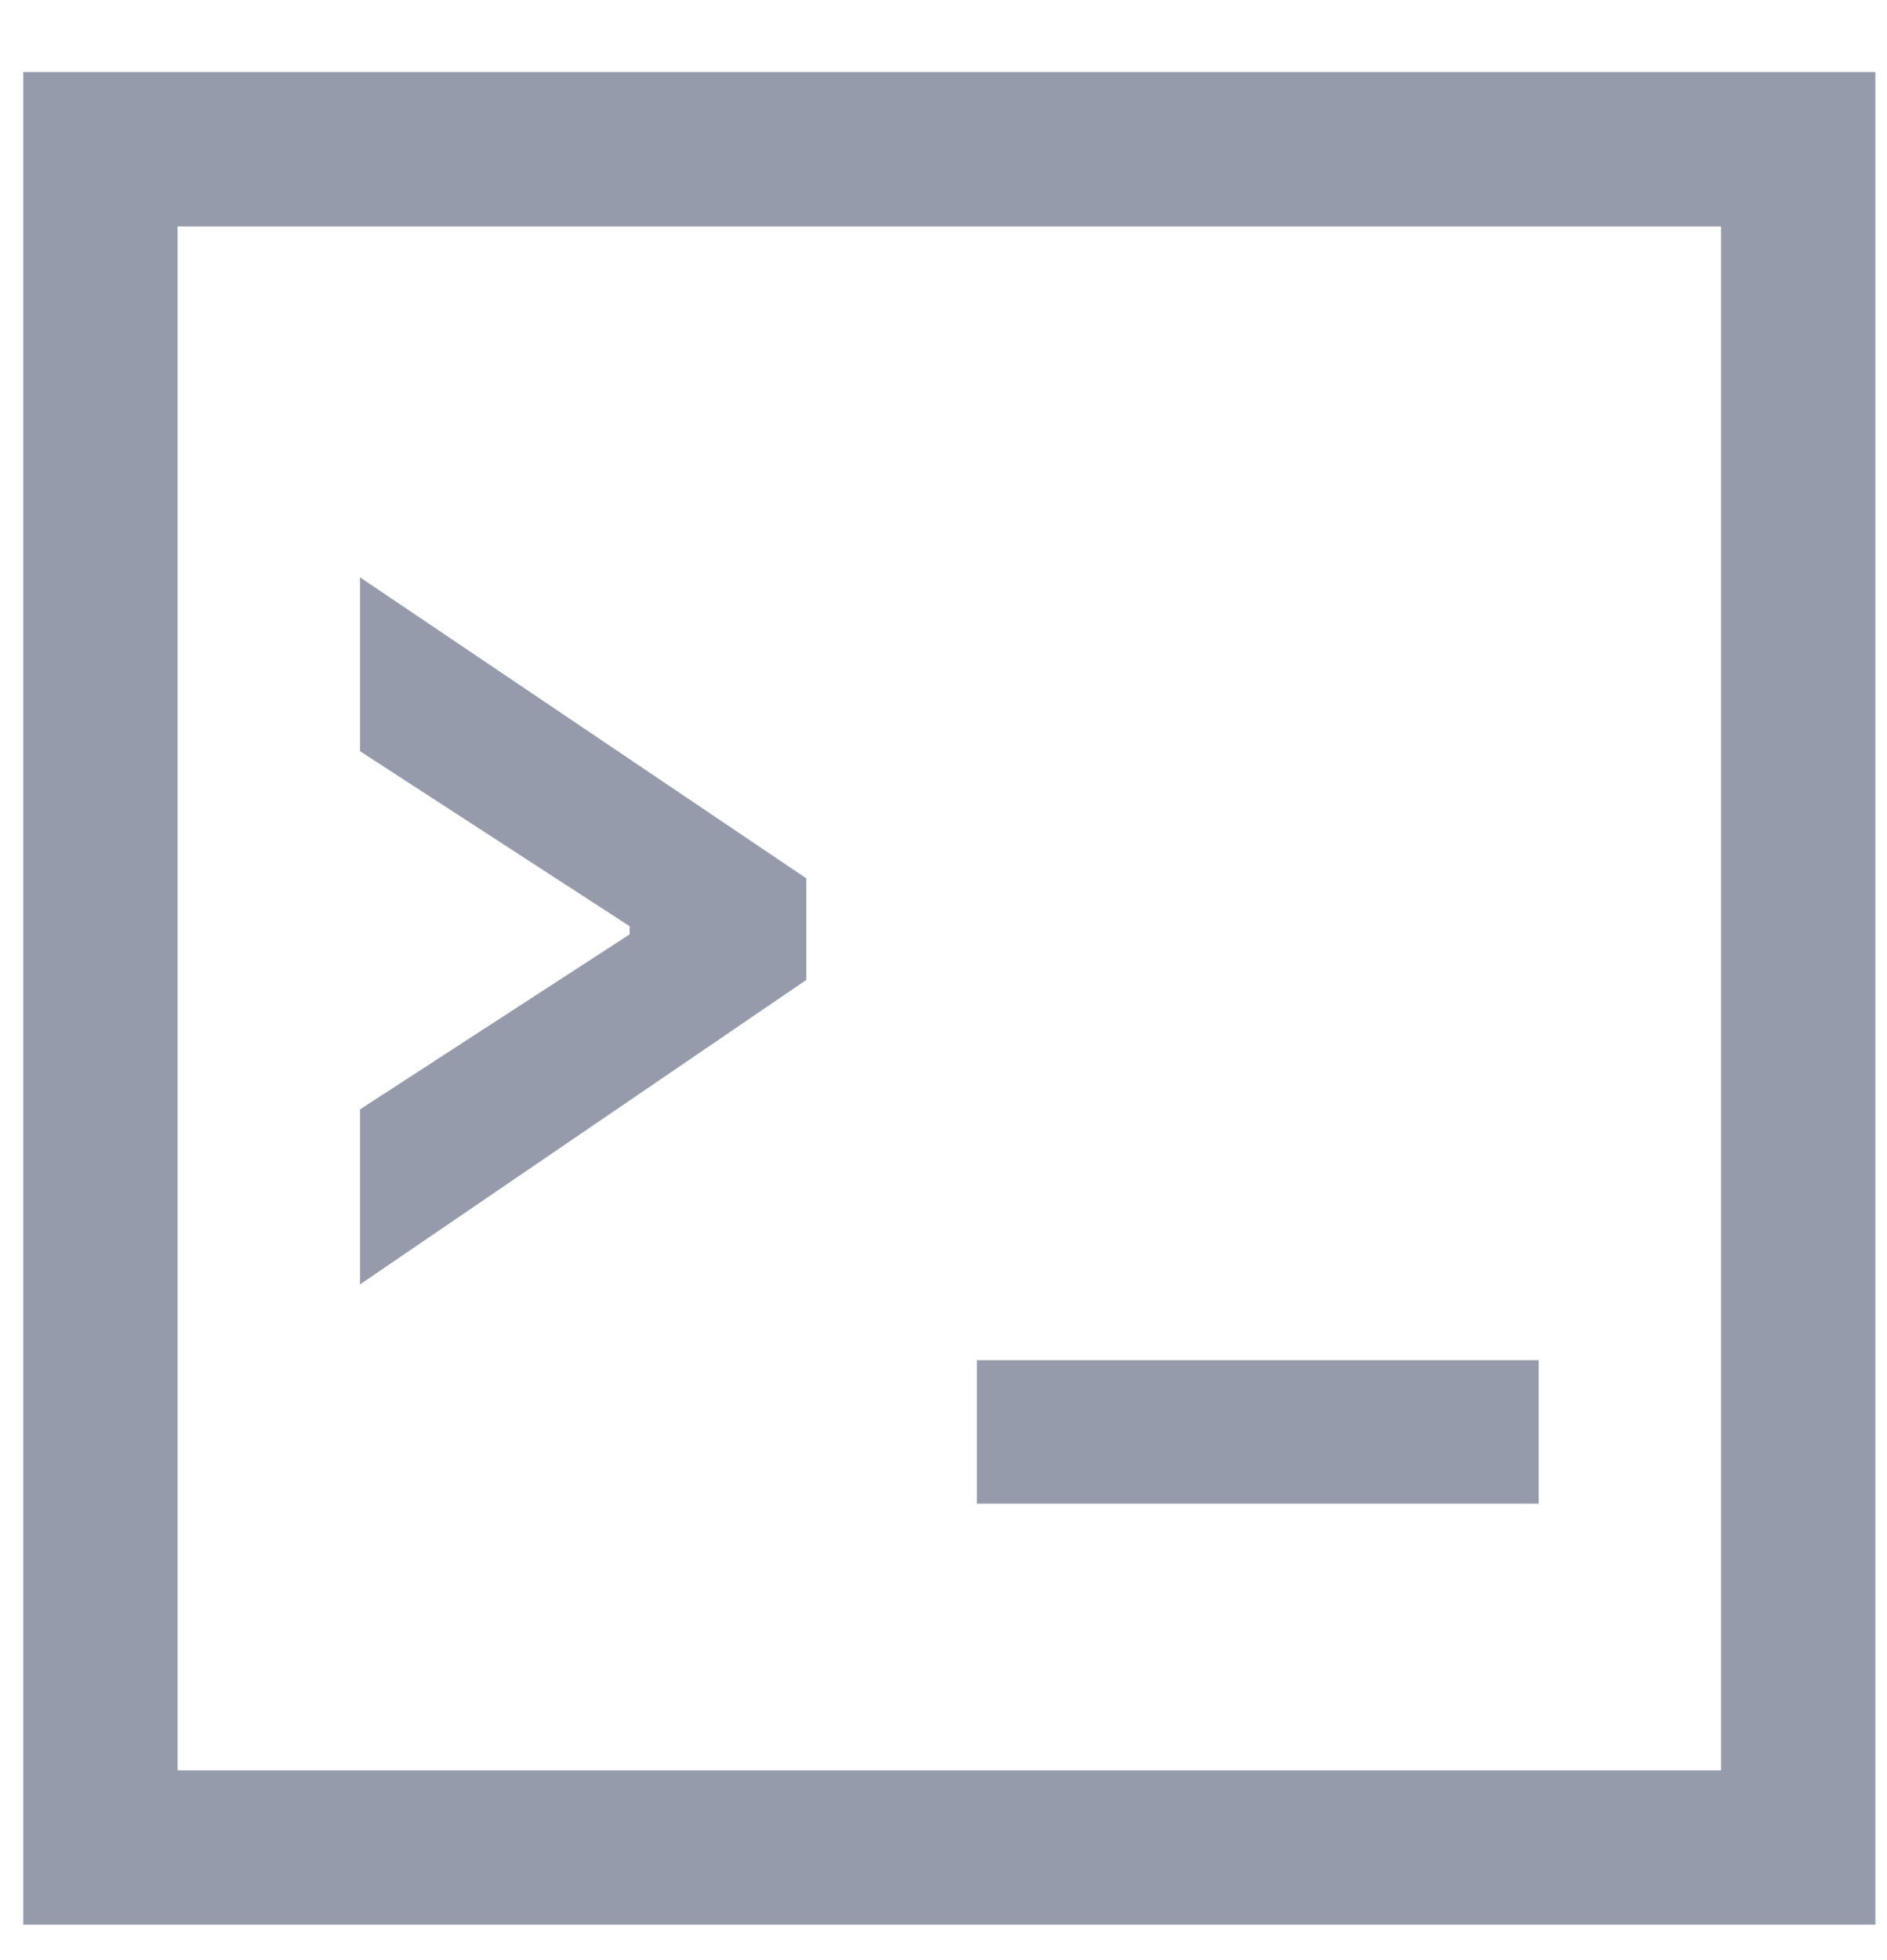
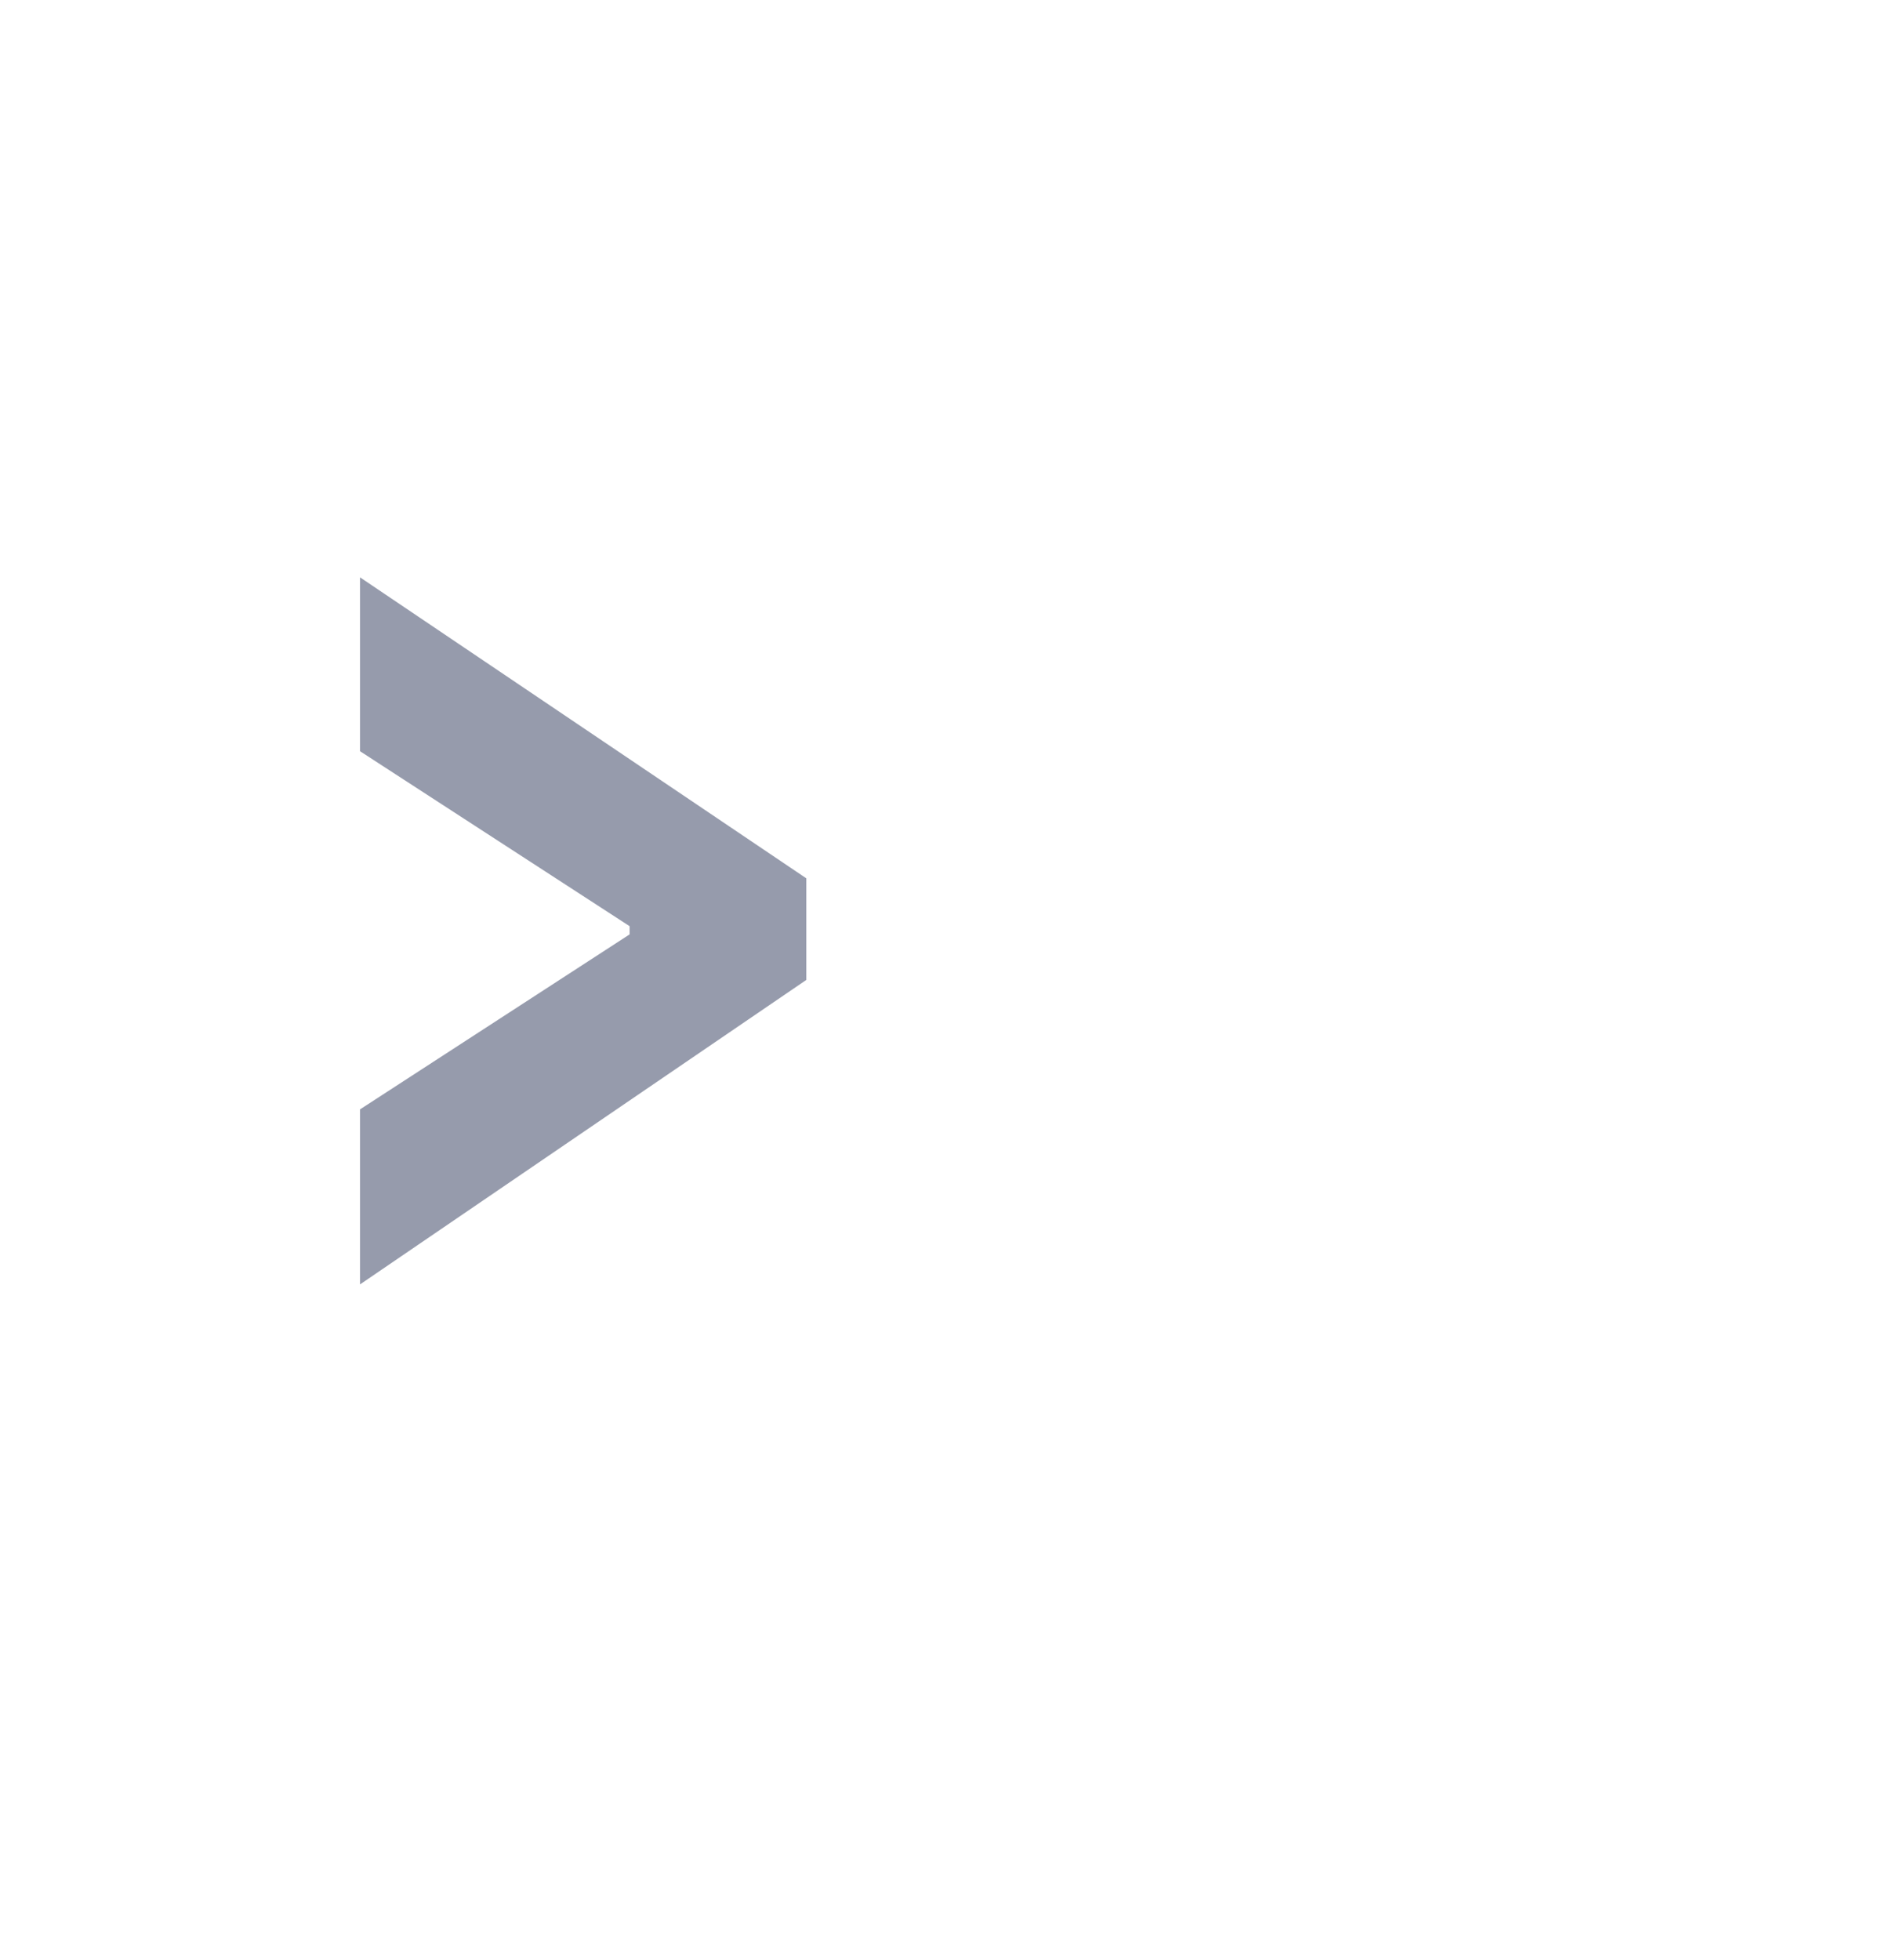
<svg xmlns="http://www.w3.org/2000/svg" width="26" height="27" viewBox="0 0 26 27" fill="none">
  <path d="M4.961 15.281L8.675 12.871V12.758L4.961 10.348V7.953L11.11 12.099V13.498L4.961 17.692V15.281Z" fill="#969BAC" />
-   <path d="M13.46 20.713V18.736H21.201V20.713H13.46Z" fill="#969BAC" />
  <g clip-path="url(#clip0_3675_52420)">
-     <path fill-rule="evenodd" clip-rule="evenodd" d="M23.714 3.119H2.447V24.386H23.714V3.119ZM0.32 0.992V26.512H25.84V0.992H0.32Z" fill="#969BAC" />
-   </g>
+     </g>
  <defs>
    <clipPath id="clip0_3675_52420">
      <rect width="25.52" height="25.52" fill="white" transform="matrix(-1 0 0 1 25.84 0.992)" />
    </clipPath>
  </defs>
</svg>